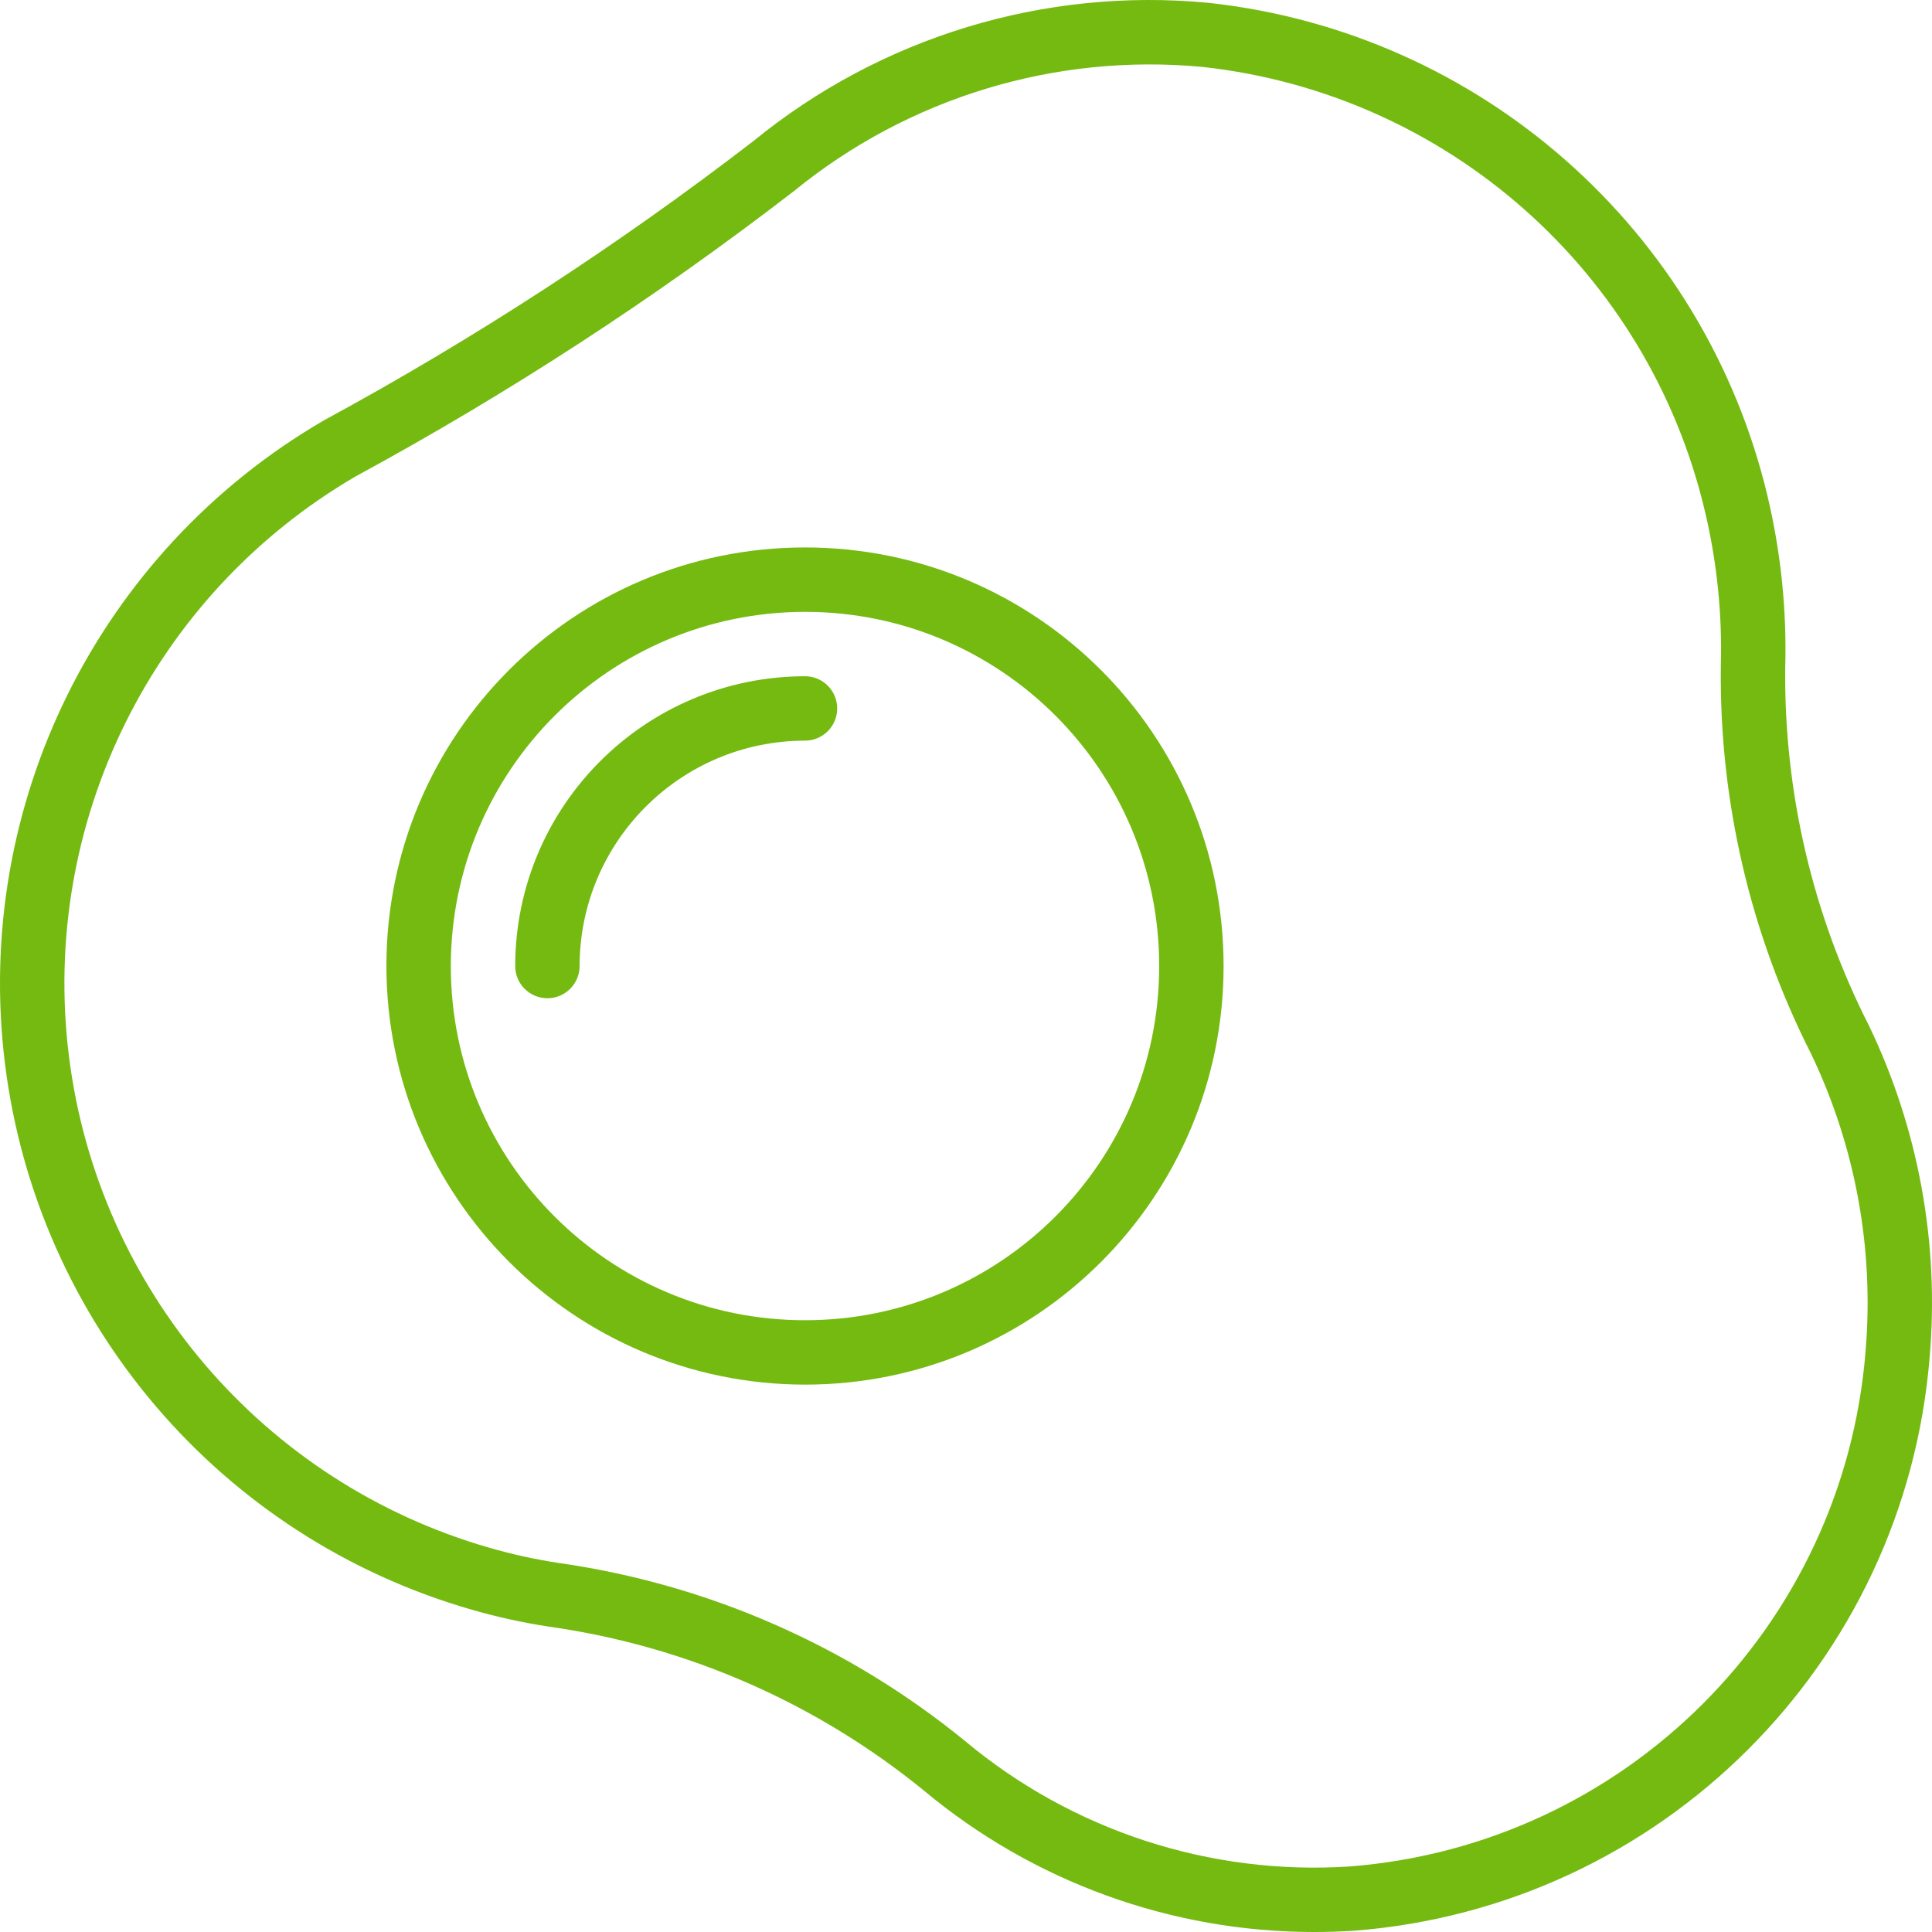
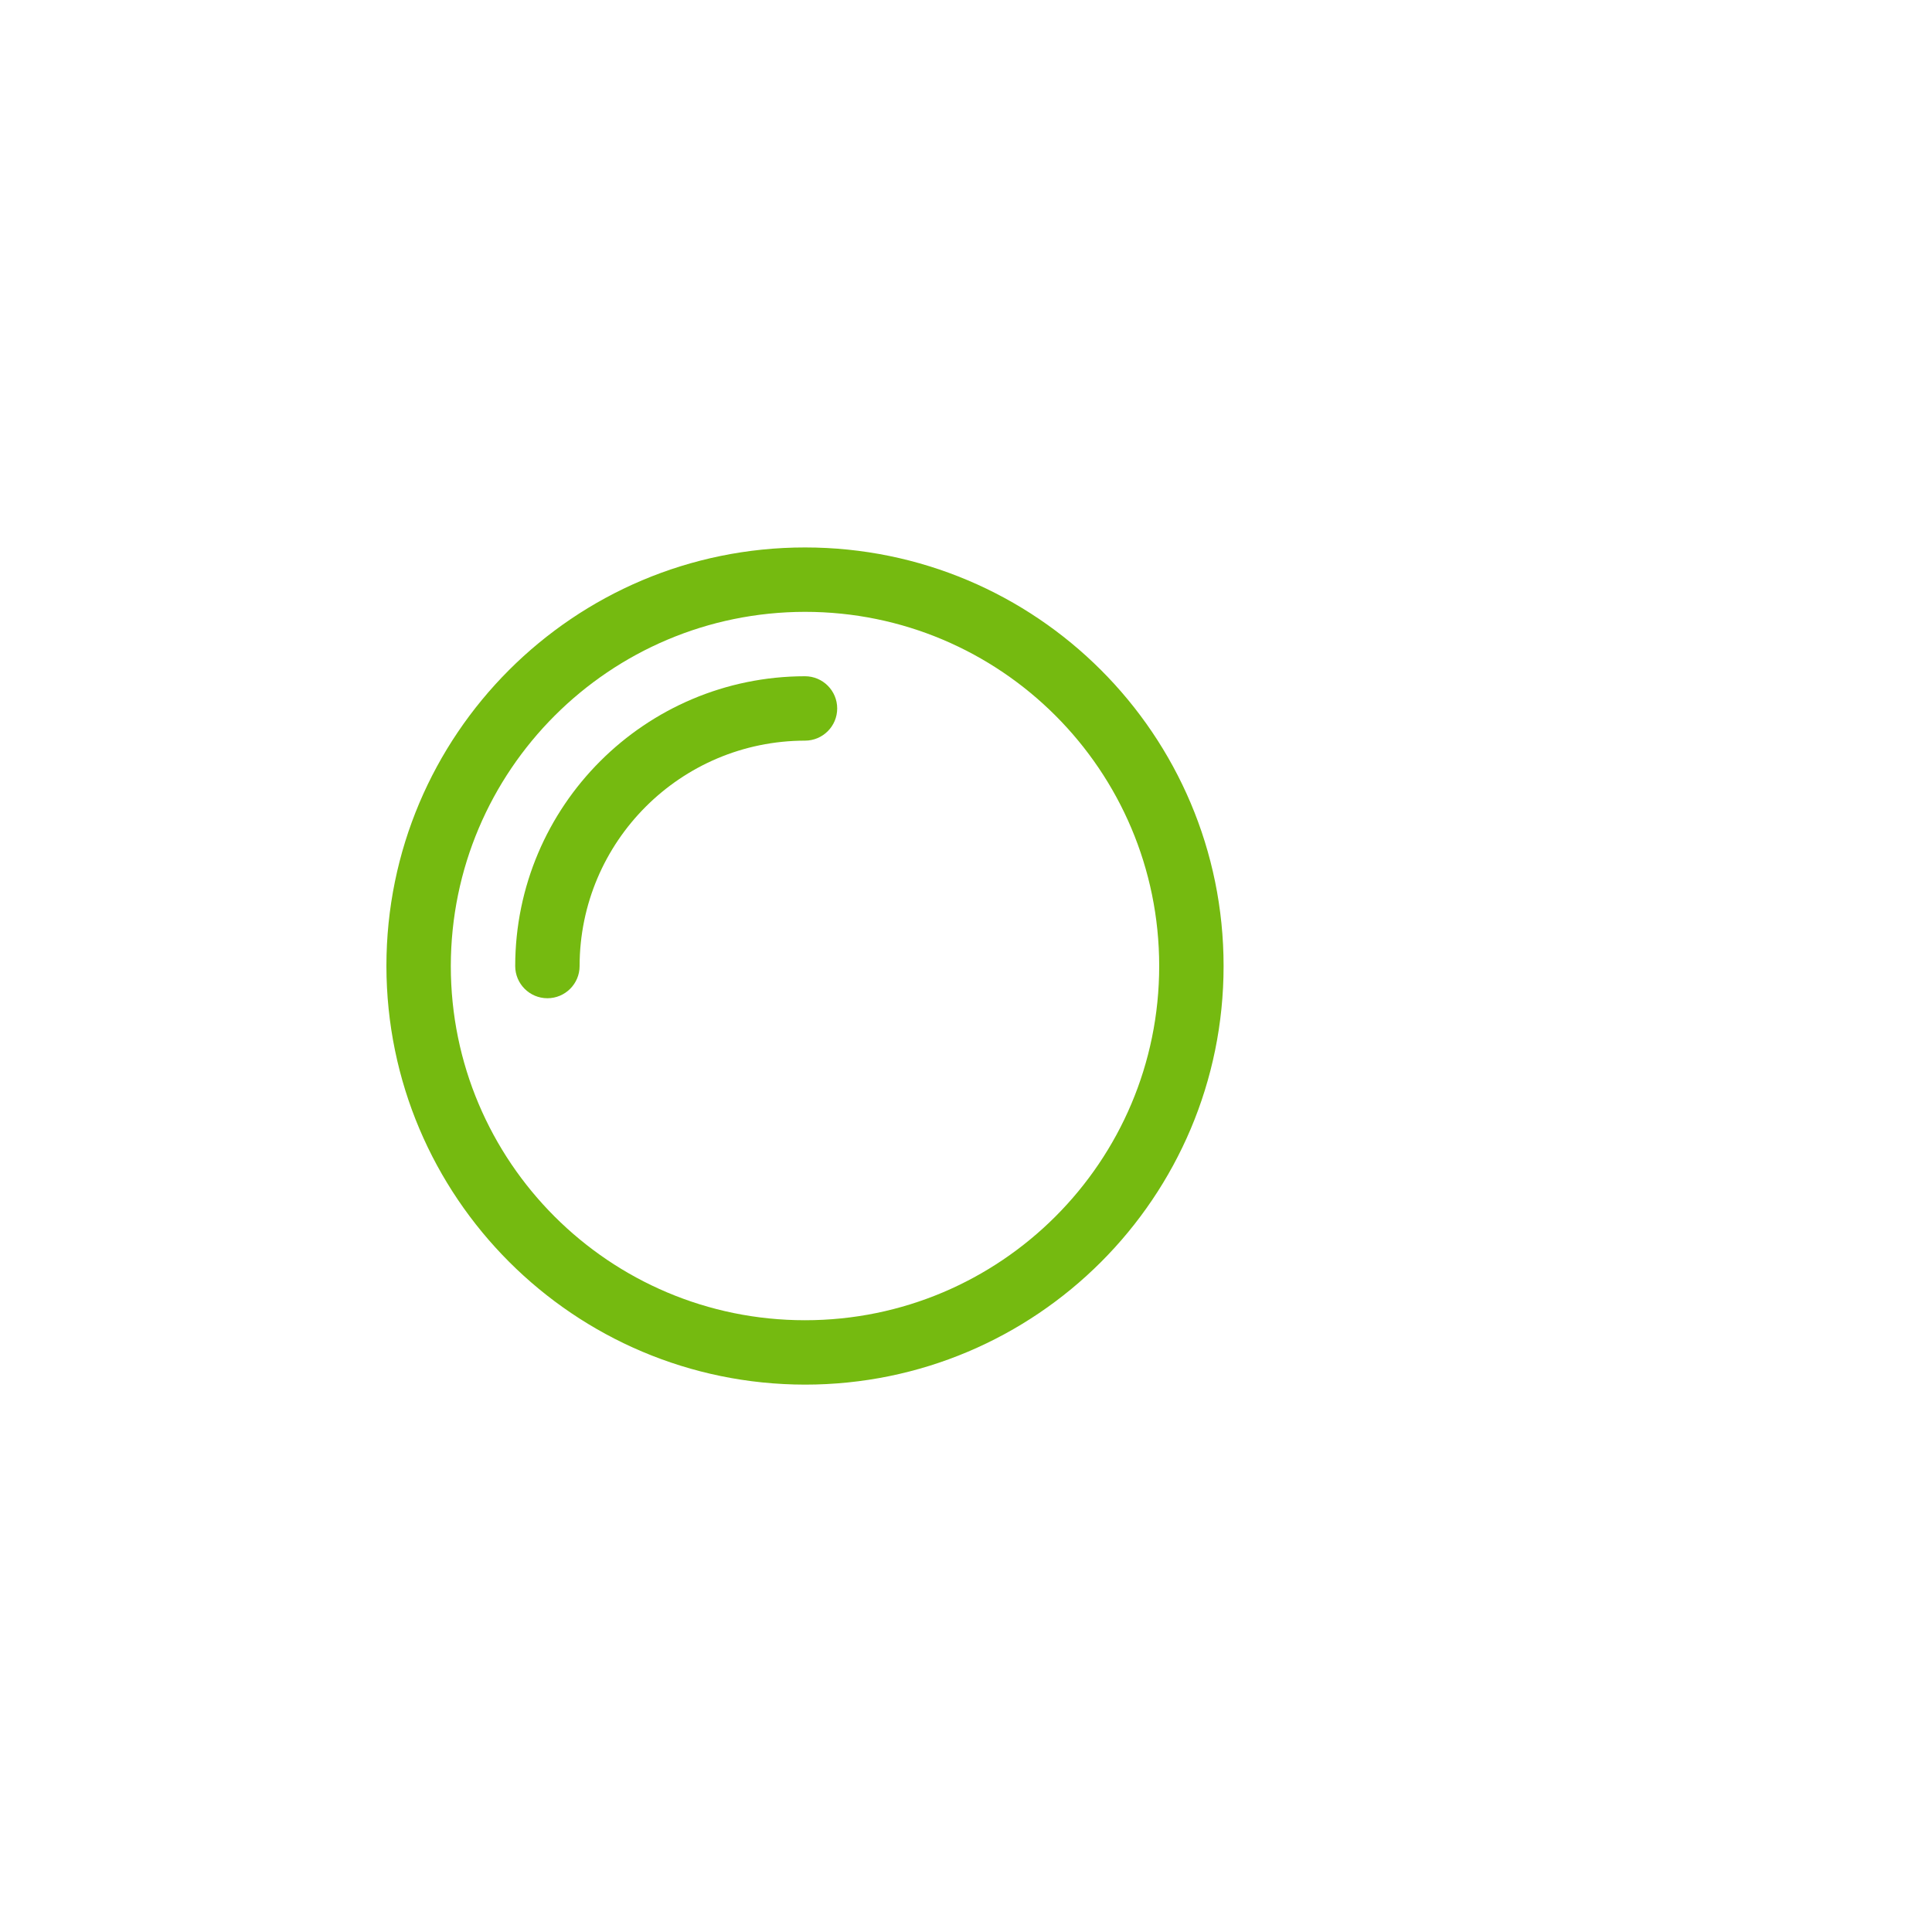
<svg xmlns="http://www.w3.org/2000/svg" id="Capa_1" x="0px" y="0px" viewBox="0 0 512.012 512.012" style="enable-background:new 0 0 512.012 512.012;" xml:space="preserve" width="512px" height="512px">
  <g transform="translate(-1 -1)">
    <g>
      <g>
        <path d="M214.339,146.083c-61.267,0-110.933,49.667-110.933,110.933c0.069,61.238,49.695,110.864,110.933,110.933 c61.267,0,110.933-49.667,110.933-110.933S275.606,146.083,214.339,146.083z M214.339,350.883 c-51.841,0-93.867-42.026-93.867-93.867c0.059-51.817,42.05-93.808,93.867-93.867c51.841,0,93.867,42.026,93.867,93.867 S266.18,350.883,214.339,350.883z" fill="#75BA10" />
        <path d="M214.339,180.216c-42.396,0.048-76.752,34.404-76.8,76.8c0,4.713,3.82,8.533,8.533,8.533s8.533-3.82,8.533-8.533 c0.038-32.974,26.759-59.695,59.733-59.733c4.713,0,8.533-3.82,8.533-8.533S219.052,180.216,214.339,180.216z" fill="#75BA10" />
-         <path d="M496.339,272.874c-14.949-29.372-22.574-61.924-22.225-94.879c0.43-15.28-1.139-30.551-4.667-45.425 C452.712,61.976,393.333,9.572,321.206,1.741c-43.436-4.12-86.746,9.045-120.542,36.642 c-35.945,27.671-74.035,52.438-113.908,74.067c-59.74,34.8-92.961,101.881-84.432,170.49 c8.529,68.609,57.164,125.514,123.607,144.627l0,0c6.746,1.957,13.614,3.467,20.558,4.521 c36.443,5.144,70.787,20.153,99.317,43.404c29.033,24.256,65.668,37.537,103.5,37.521c3.475,0,6.964-0.111,10.467-0.333 c81.352-6.274,146.069-70.766,152.625-152.096C514.971,330.437,509.426,300.153,496.339,272.874z M495.398,359.166 c-5.819,72.919-63.788,130.788-136.717,136.479c-36.998,2.419-73.508-9.495-101.958-33.271 c-30.924-25.243-68.161-41.552-107.683-47.163c-6.201-0.944-12.334-2.292-18.358-4.037 C70.812,393.966,26.978,342.708,19.269,280.894c-7.709-61.814,22.195-122.268,76.004-153.653 c40.671-22.072,79.514-47.358,116.158-75.617c30.35-24.75,69.219-36.565,108.208-32.892 c64.85,7.094,118.202,54.263,133.192,117.754c3.19,13.424,4.608,27.208,4.217,41c-0.435,35.696,7.774,70.968,23.925,102.804 C492.729,304.826,497.71,332.058,495.398,359.166z" fill="#75BA10" />
      </g>
    </g>
  </g>
  <g> </g>
  <g> </g>
  <g> </g>
  <g> </g>
  <g> </g>
  <g> </g>
  <g> </g>
  <g> </g>
  <g> </g>
  <g> </g>
  <g> </g>
  <g> </g>
  <g> </g>
  <g> </g>
  <g> </g>
</svg>